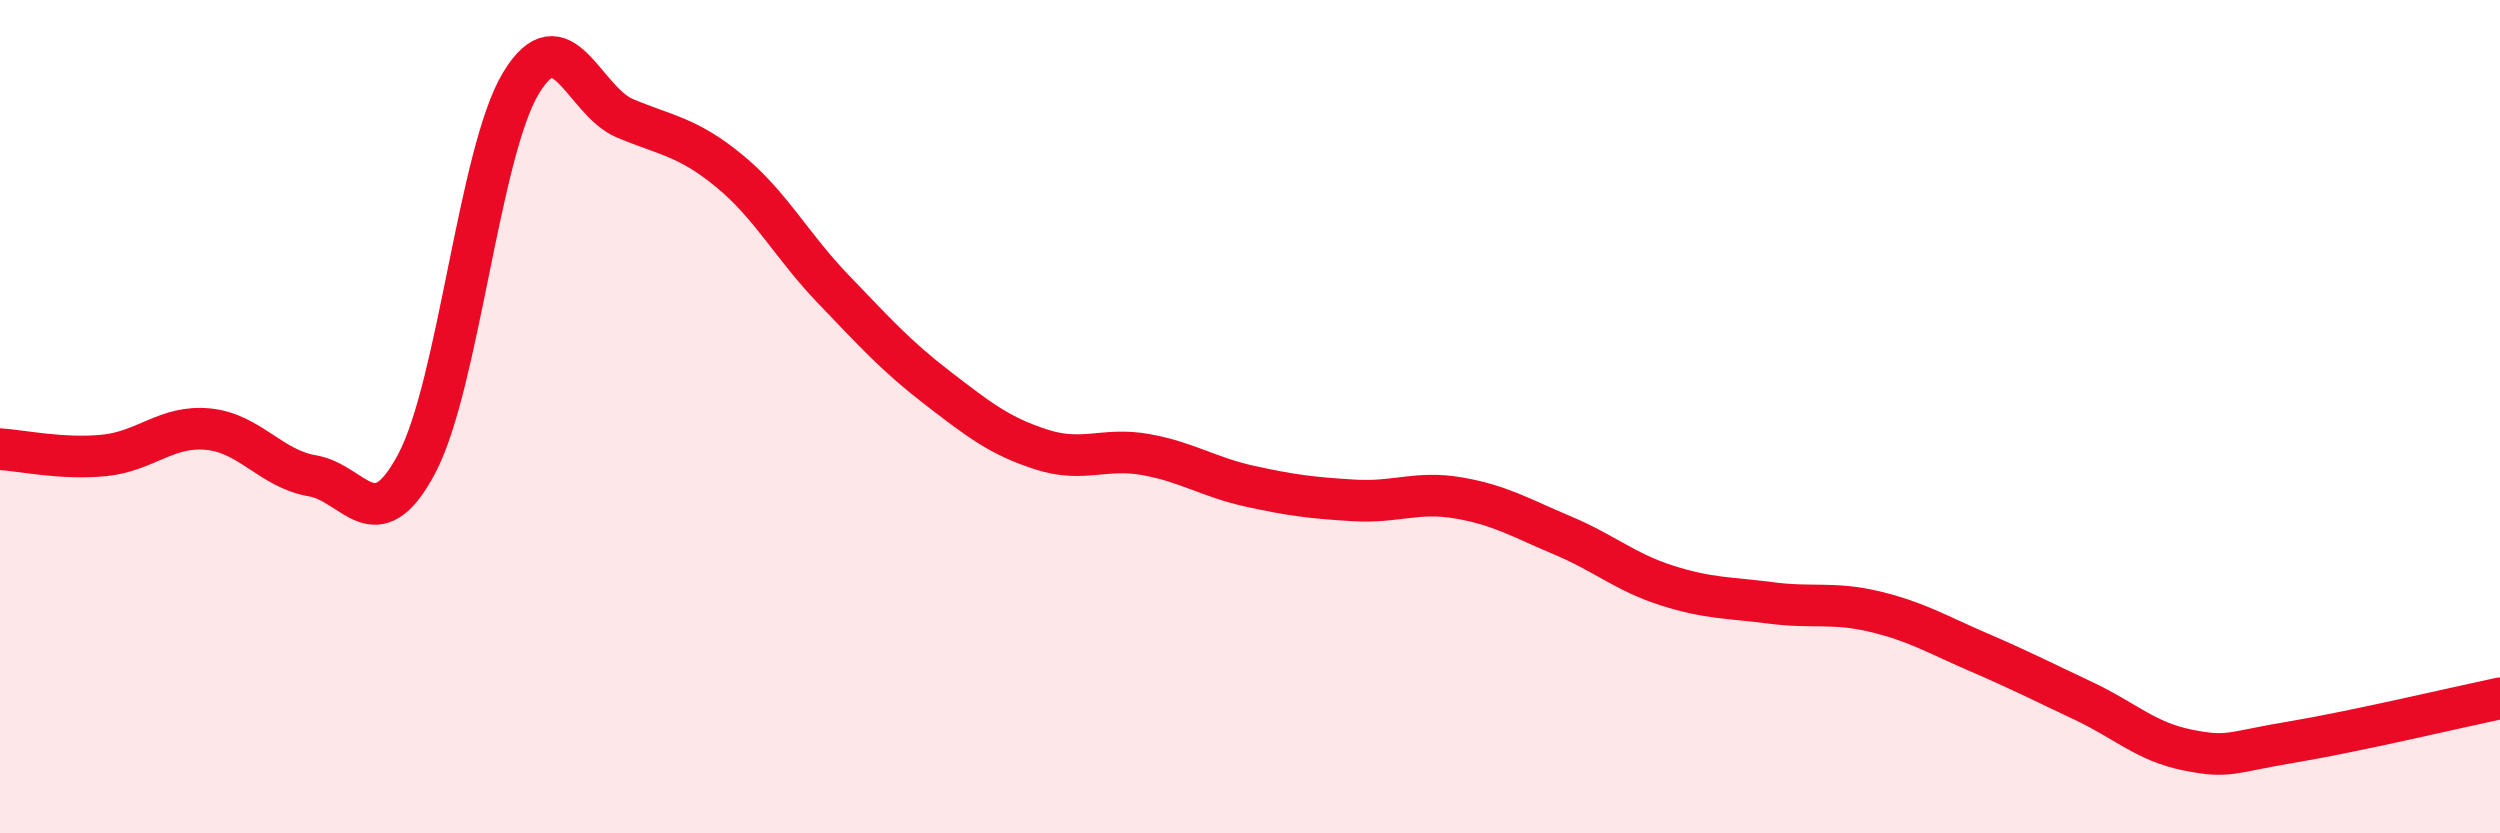
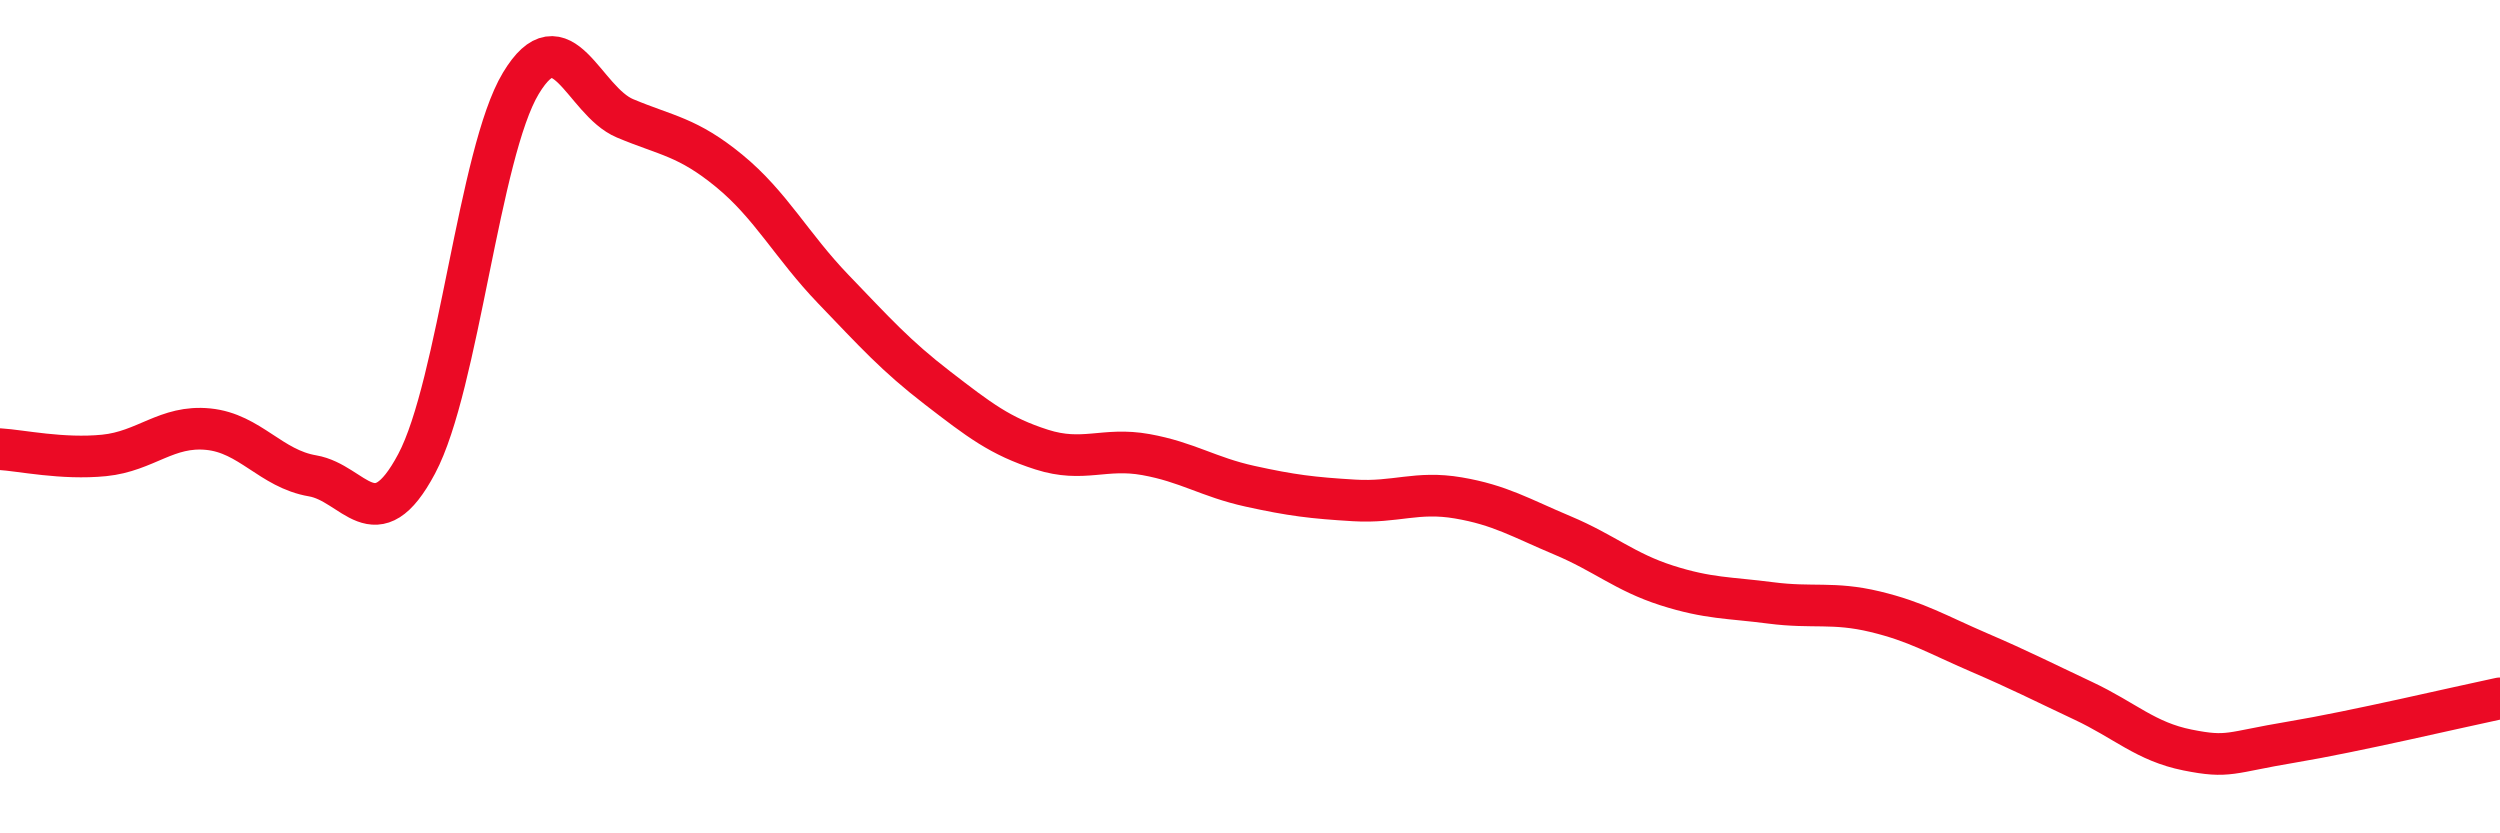
<svg xmlns="http://www.w3.org/2000/svg" width="60" height="20" viewBox="0 0 60 20">
-   <path d="M 0,10.78 C 0.5,10.81 1.5,11.03 2.5,10.93 C 3.5,10.83 4,10.2 5,10.3 C 6,10.4 6.5,11.25 7.5,11.42 C 8.5,11.59 9,13.01 10,11.13 C 11,9.25 11.5,3.66 12.5,2 C 13.5,0.34 14,2.42 15,2.84 C 16,3.26 16.5,3.28 17.5,4.1 C 18.5,4.92 19,5.9 20,6.94 C 21,7.98 21.5,8.54 22.5,9.31 C 23.5,10.08 24,10.47 25,10.79 C 26,11.11 26.5,10.73 27.5,10.91 C 28.5,11.09 29,11.45 30,11.67 C 31,11.89 31.5,11.95 32.5,12.01 C 33.5,12.07 34,11.78 35,11.95 C 36,12.12 36.5,12.43 37.5,12.85 C 38.5,13.27 39,13.73 40,14.05 C 41,14.37 41.5,14.34 42.5,14.47 C 43.5,14.6 44,14.44 45,14.68 C 46,14.92 46.5,15.23 47.5,15.66 C 48.5,16.09 49,16.35 50,16.82 C 51,17.29 51.5,17.8 52.5,18 C 53.5,18.2 53.5,18.06 55,17.81 C 56.5,17.56 59,16.97 60,16.76L60 20L0 20Z" fill="#EB0A25" opacity="0.1" stroke-linecap="round" stroke-linejoin="round" />
  <path d="M 0,10.78 C 0.5,10.81 1.5,11.03 2.5,10.93 C 3.5,10.83 4,10.2 5,10.3 C 6,10.4 6.5,11.25 7.5,11.42 C 8.5,11.59 9,13.01 10,11.13 C 11,9.25 11.5,3.66 12.5,2 C 13.5,0.34 14,2.42 15,2.84 C 16,3.26 16.5,3.28 17.5,4.1 C 18.5,4.92 19,5.9 20,6.94 C 21,7.98 21.5,8.54 22.5,9.31 C 23.5,10.08 24,10.47 25,10.79 C 26,11.11 26.5,10.73 27.5,10.91 C 28.5,11.09 29,11.45 30,11.67 C 31,11.89 31.5,11.95 32.5,12.01 C 33.5,12.07 34,11.78 35,11.95 C 36,12.12 36.5,12.43 37.5,12.85 C 38.5,13.27 39,13.73 40,14.05 C 41,14.37 41.5,14.34 42.5,14.47 C 43.5,14.6 44,14.44 45,14.68 C 46,14.92 46.5,15.23 47.5,15.66 C 48.5,16.09 49,16.35 50,16.82 C 51,17.29 51.5,17.8 52.5,18 C 53.5,18.2 53.5,18.06 55,17.81 C 56.5,17.56 59,16.97 60,16.76" stroke="#EB0A25" stroke-width="1" fill="none" stroke-linecap="round" stroke-linejoin="round" />
</svg>